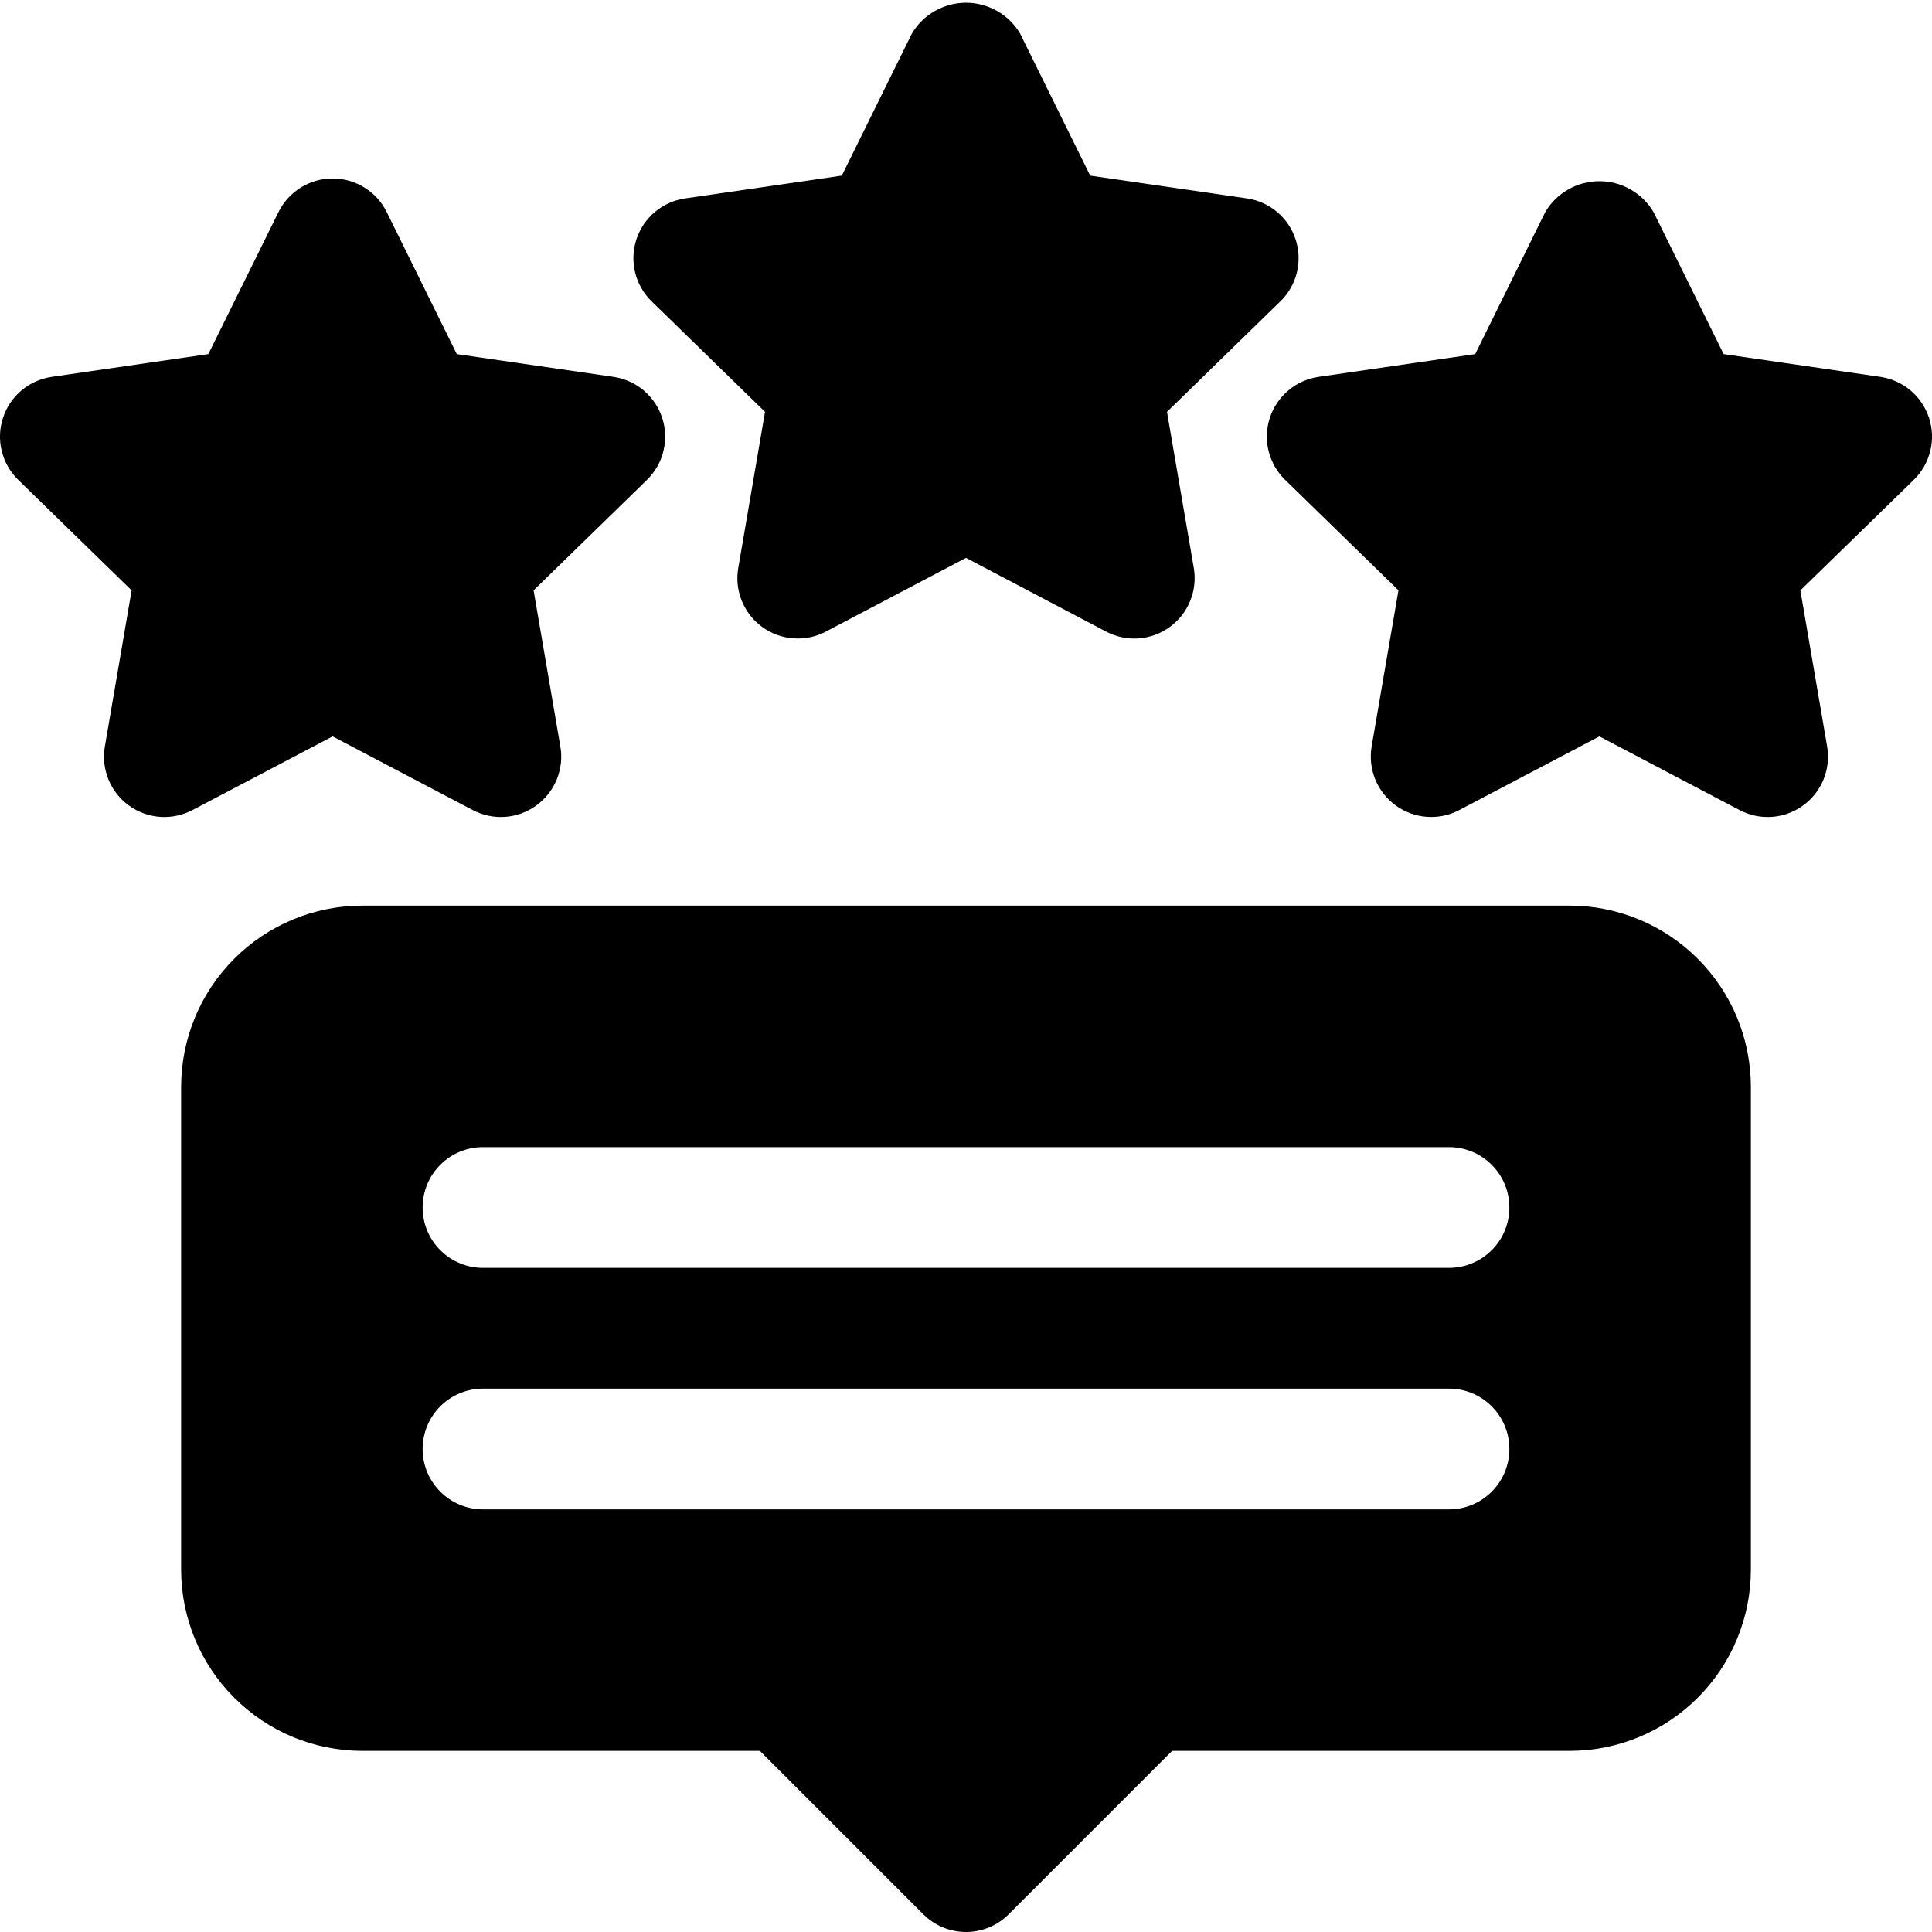
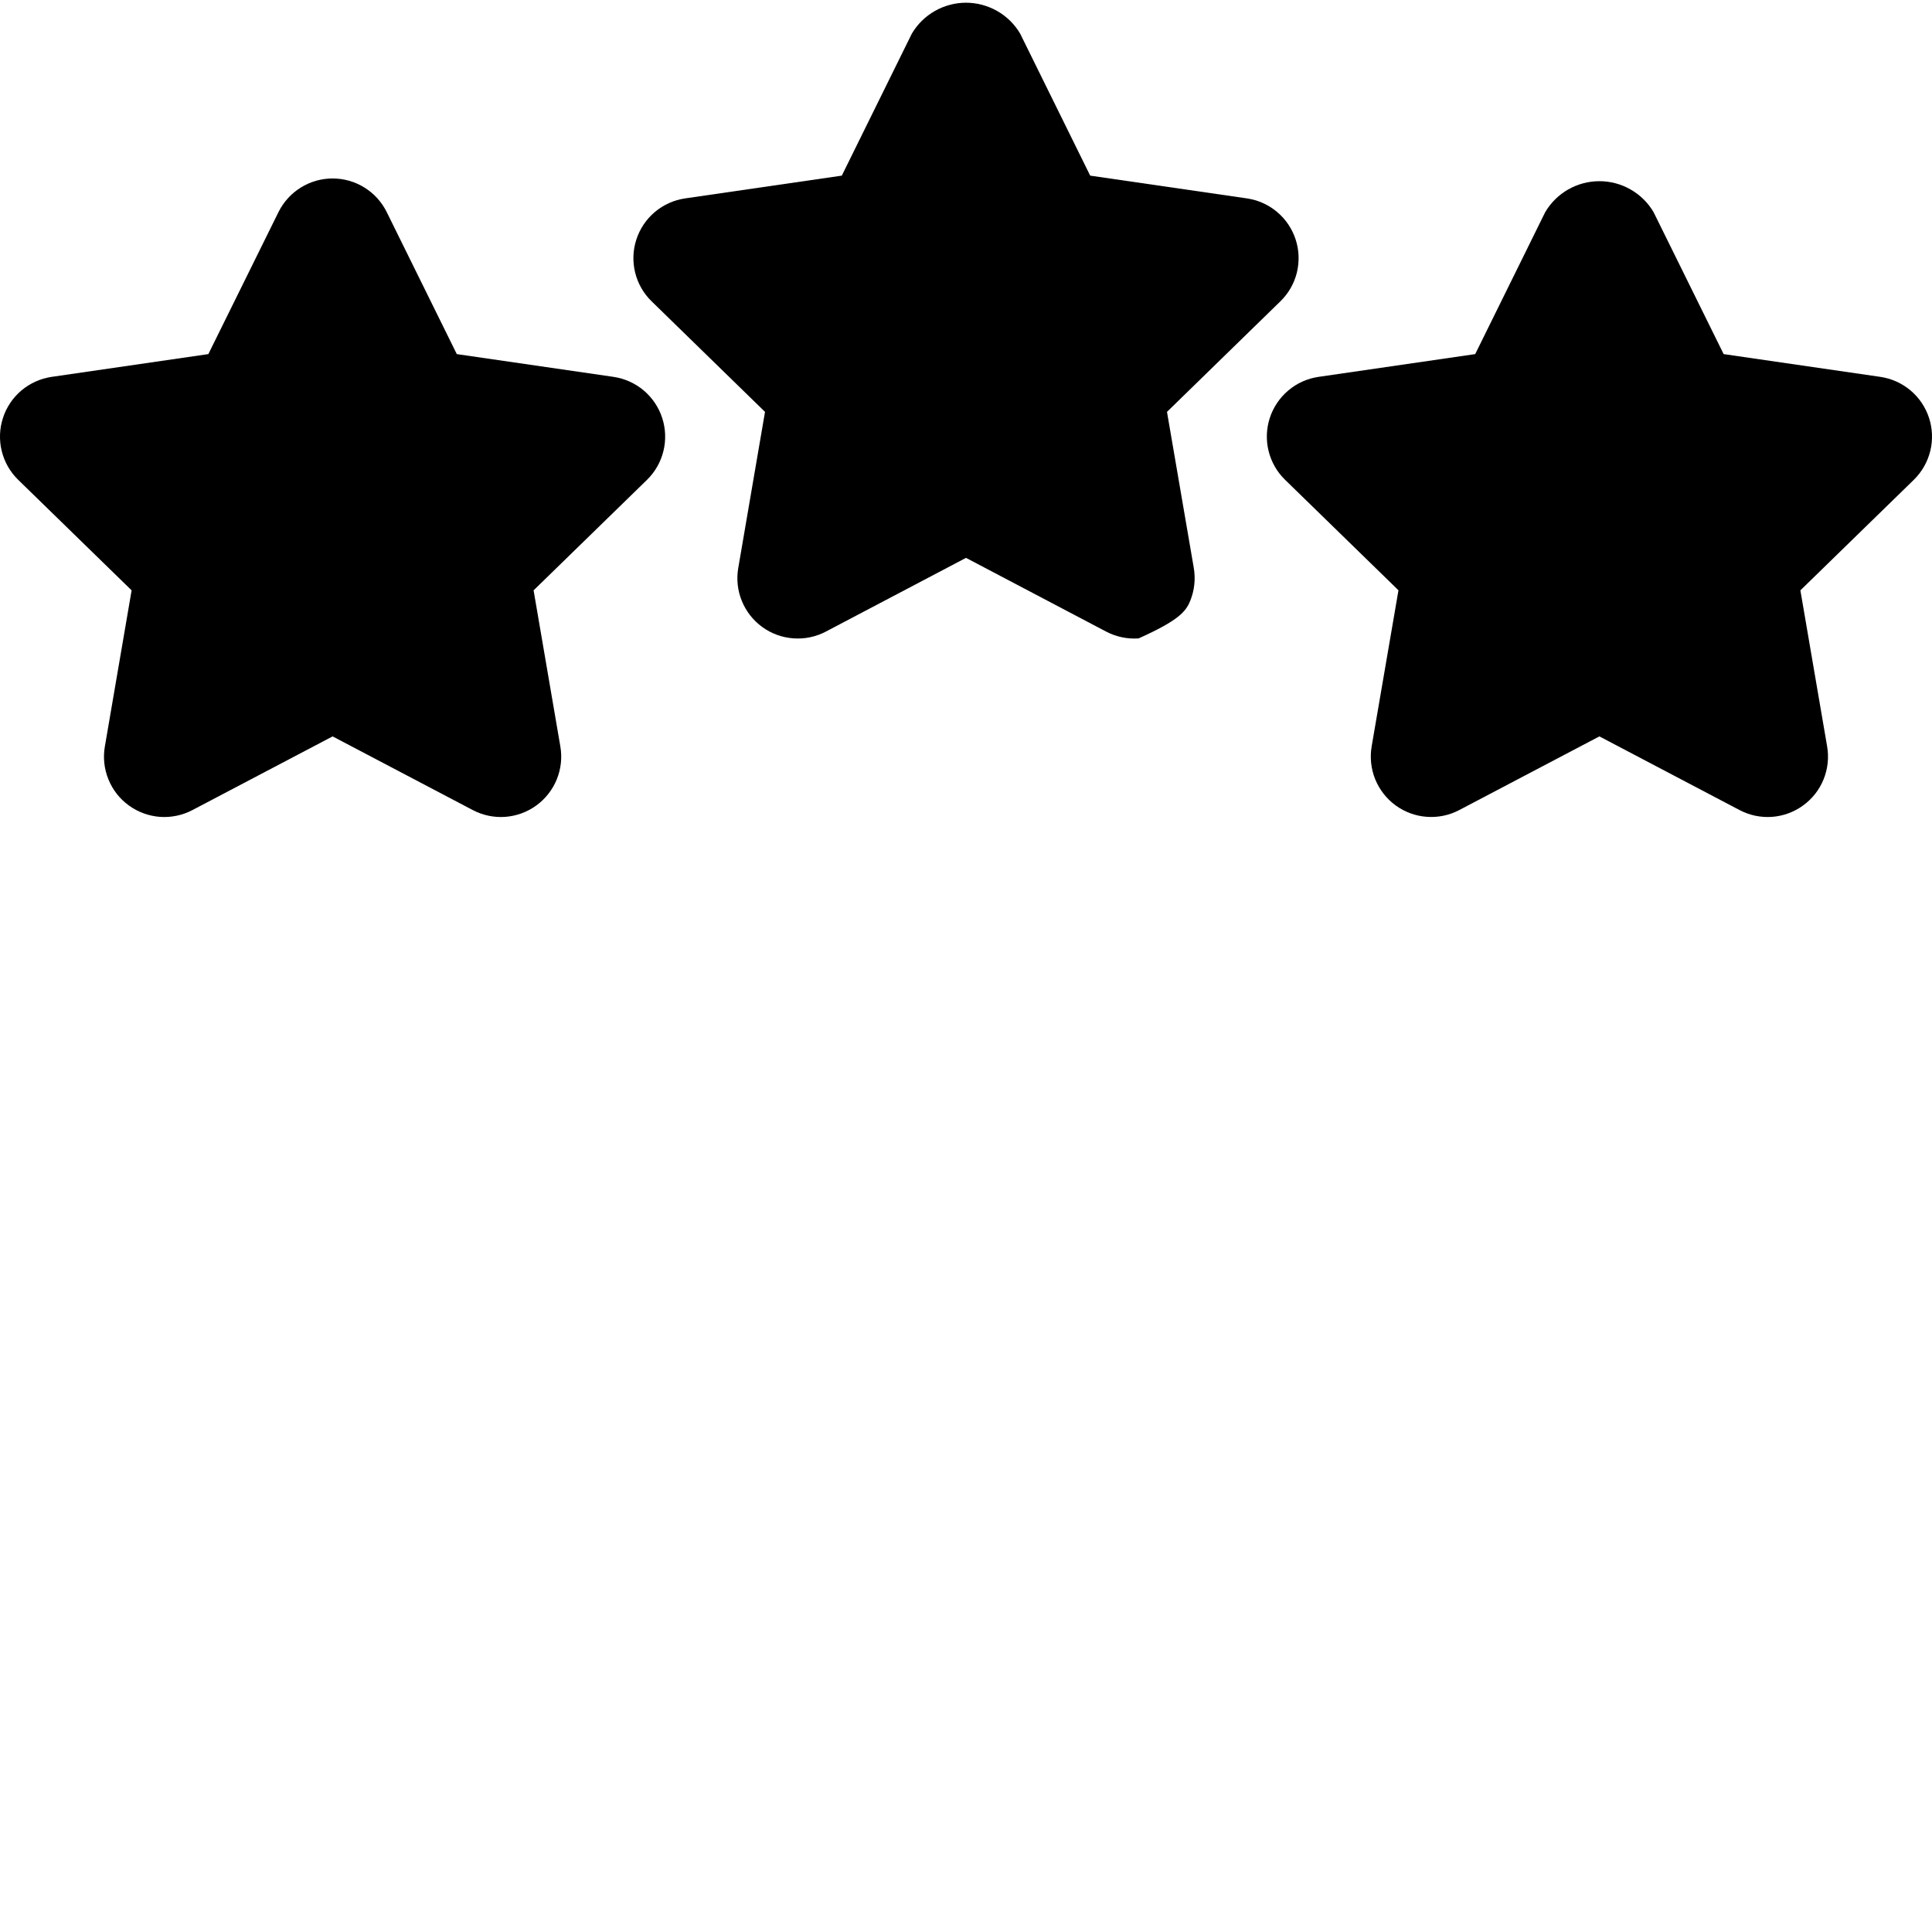
<svg xmlns="http://www.w3.org/2000/svg" width="32" height="32" viewBox="0 0 32 32" fill="none">
  <g clip-path="url(#clip0_228_15433)">
-     <path d="M19.329 6.822L21.206 4.992C21.34 4.862 21.435 4.697 21.48 4.516C21.524 4.334 21.518 4.144 21.46 3.967C21.402 3.789 21.296 3.631 21.153 3.511C21.011 3.391 20.837 3.313 20.652 3.286L18.057 2.909L16.897 0.557C16.805 0.401 16.674 0.272 16.516 0.182C16.359 0.093 16.181 0.045 16 0.045C15.819 0.045 15.641 0.093 15.484 0.182C15.326 0.272 15.195 0.401 15.103 0.557L13.943 2.909L11.348 3.286C11.163 3.313 10.989 3.391 10.847 3.511C10.704 3.631 10.598 3.789 10.54 3.967C10.482 4.144 10.476 4.334 10.52 4.515C10.565 4.697 10.66 4.862 10.794 4.992L12.671 6.822L12.228 9.407C12.196 9.591 12.216 9.78 12.287 9.953C12.357 10.126 12.474 10.275 12.625 10.385C12.776 10.495 12.955 10.56 13.141 10.573C13.327 10.587 13.514 10.548 13.679 10.461L16 9.24L18.321 10.461C18.486 10.548 18.673 10.587 18.859 10.574C19.045 10.56 19.224 10.495 19.375 10.385C19.526 10.275 19.643 10.126 19.713 9.953C19.784 9.78 19.804 9.591 19.773 9.407L19.329 6.822Z" fill="black" />
+     <path d="M19.329 6.822L21.206 4.992C21.34 4.862 21.435 4.697 21.48 4.516C21.524 4.334 21.518 4.144 21.46 3.967C21.402 3.789 21.296 3.631 21.153 3.511C21.011 3.391 20.837 3.313 20.652 3.286L18.057 2.909L16.897 0.557C16.805 0.401 16.674 0.272 16.516 0.182C16.359 0.093 16.181 0.045 16 0.045C15.819 0.045 15.641 0.093 15.484 0.182C15.326 0.272 15.195 0.401 15.103 0.557L13.943 2.909L11.348 3.286C11.163 3.313 10.989 3.391 10.847 3.511C10.704 3.631 10.598 3.789 10.54 3.967C10.482 4.144 10.476 4.334 10.52 4.515C10.565 4.697 10.66 4.862 10.794 4.992L12.671 6.822L12.228 9.407C12.196 9.591 12.216 9.78 12.287 9.953C12.357 10.126 12.474 10.275 12.625 10.385C12.776 10.495 12.955 10.56 13.141 10.573C13.327 10.587 13.514 10.548 13.679 10.461L16 9.24L18.321 10.461C18.486 10.548 18.673 10.587 18.859 10.574C19.526 10.275 19.643 10.126 19.713 9.953C19.784 9.78 19.804 9.591 19.773 9.407L19.329 6.822Z" fill="black" />
    <path d="M31.951 6.922C31.893 6.745 31.787 6.587 31.645 6.467C31.502 6.347 31.328 6.269 31.144 6.242L28.549 5.865L27.388 3.513C27.296 3.357 27.165 3.228 27.007 3.138C26.85 3.048 26.672 3.001 26.491 3.001C26.31 3.001 26.132 3.048 25.974 3.138C25.817 3.228 25.686 3.357 25.594 3.513L24.434 5.865L21.84 6.242C21.655 6.269 21.481 6.346 21.339 6.467C21.196 6.587 21.09 6.745 21.032 6.922C20.974 7.1 20.967 7.29 21.012 7.471C21.057 7.652 21.151 7.817 21.285 7.947L23.163 9.777L22.719 12.362C22.688 12.546 22.708 12.735 22.778 12.908C22.849 13.081 22.966 13.231 23.117 13.341C23.268 13.45 23.446 13.516 23.632 13.529C23.819 13.543 24.005 13.504 24.17 13.417L26.491 12.197L28.812 13.417C28.977 13.504 29.163 13.543 29.35 13.53C29.536 13.516 29.714 13.451 29.865 13.341C30.016 13.232 30.134 13.082 30.204 12.909C30.274 12.736 30.295 12.547 30.263 12.363L29.82 9.778L31.698 7.948C31.831 7.818 31.926 7.653 31.971 7.471C32.016 7.29 32.009 7.1 31.951 6.922Z" fill="black" />
    <path d="M10.161 6.242L7.566 5.865L6.406 3.514C6.323 3.346 6.196 3.205 6.037 3.107C5.879 3.008 5.696 2.956 5.509 2.956C5.322 2.956 5.14 3.008 4.981 3.107C4.823 3.205 4.695 3.346 4.612 3.514L3.451 5.865L0.856 6.242C0.672 6.269 0.498 6.347 0.355 6.467C0.213 6.587 0.106 6.745 0.049 6.923C-0.009 7.1 -0.016 7.29 0.029 7.472C0.074 7.653 0.168 7.818 0.302 7.948L2.18 9.778L1.737 12.363C1.705 12.547 1.725 12.736 1.796 12.909C1.866 13.082 1.983 13.232 2.134 13.341C2.285 13.451 2.464 13.516 2.65 13.53C2.836 13.543 3.023 13.504 3.188 13.417L5.509 12.197L7.83 13.417C7.995 13.504 8.181 13.543 8.367 13.53C8.554 13.516 8.732 13.451 8.883 13.341C9.034 13.232 9.151 13.082 9.222 12.909C9.292 12.736 9.313 12.547 9.281 12.363L8.838 9.778L10.716 7.948C10.849 7.818 10.944 7.653 10.988 7.472C11.033 7.29 11.026 7.1 10.968 6.923C10.911 6.745 10.804 6.588 10.662 6.467C10.519 6.347 10.345 6.269 10.161 6.242Z" fill="black" />
-     <path d="M26 15H6C5.205 15.001 4.442 15.317 3.88 15.88C3.317 16.442 3.001 17.205 3 18V26C3.001 26.795 3.317 27.558 3.88 28.12C4.442 28.683 5.205 28.999 6 29H12.586L15.293 31.707C15.386 31.8 15.496 31.874 15.617 31.924C15.739 31.974 15.869 32 16 32C16.131 32 16.261 31.974 16.383 31.924C16.504 31.874 16.614 31.8 16.707 31.707L19.414 29H26C26.795 28.999 27.558 28.683 28.12 28.12C28.683 27.558 28.999 26.795 29 26V18C28.999 17.205 28.683 16.442 28.12 15.88C27.558 15.317 26.795 15.001 26 15ZM24 25H8C7.735 25 7.48 24.895 7.293 24.707C7.105 24.52 7 24.265 7 24C7 23.735 7.105 23.48 7.293 23.293C7.48 23.105 7.735 23 8 23H24C24.265 23 24.52 23.105 24.707 23.293C24.895 23.48 25 23.735 25 24C25 24.265 24.895 24.52 24.707 24.707C24.52 24.895 24.265 25 24 25ZM24 21H8C7.735 21 7.48 20.895 7.293 20.707C7.105 20.52 7 20.265 7 20C7 19.735 7.105 19.48 7.293 19.293C7.48 19.105 7.735 19 8 19H24C24.265 19 24.52 19.105 24.707 19.293C24.895 19.48 25 19.735 25 20C25 20.265 24.895 20.52 24.707 20.707C24.52 20.895 24.265 21 24 21Z" fill="black" />
  </g>
  <defs>
    <clipPath id="clip0_228_15433">
      <rect width="32" height="32" fill="white" />
    </clipPath>
  </defs>
</svg>